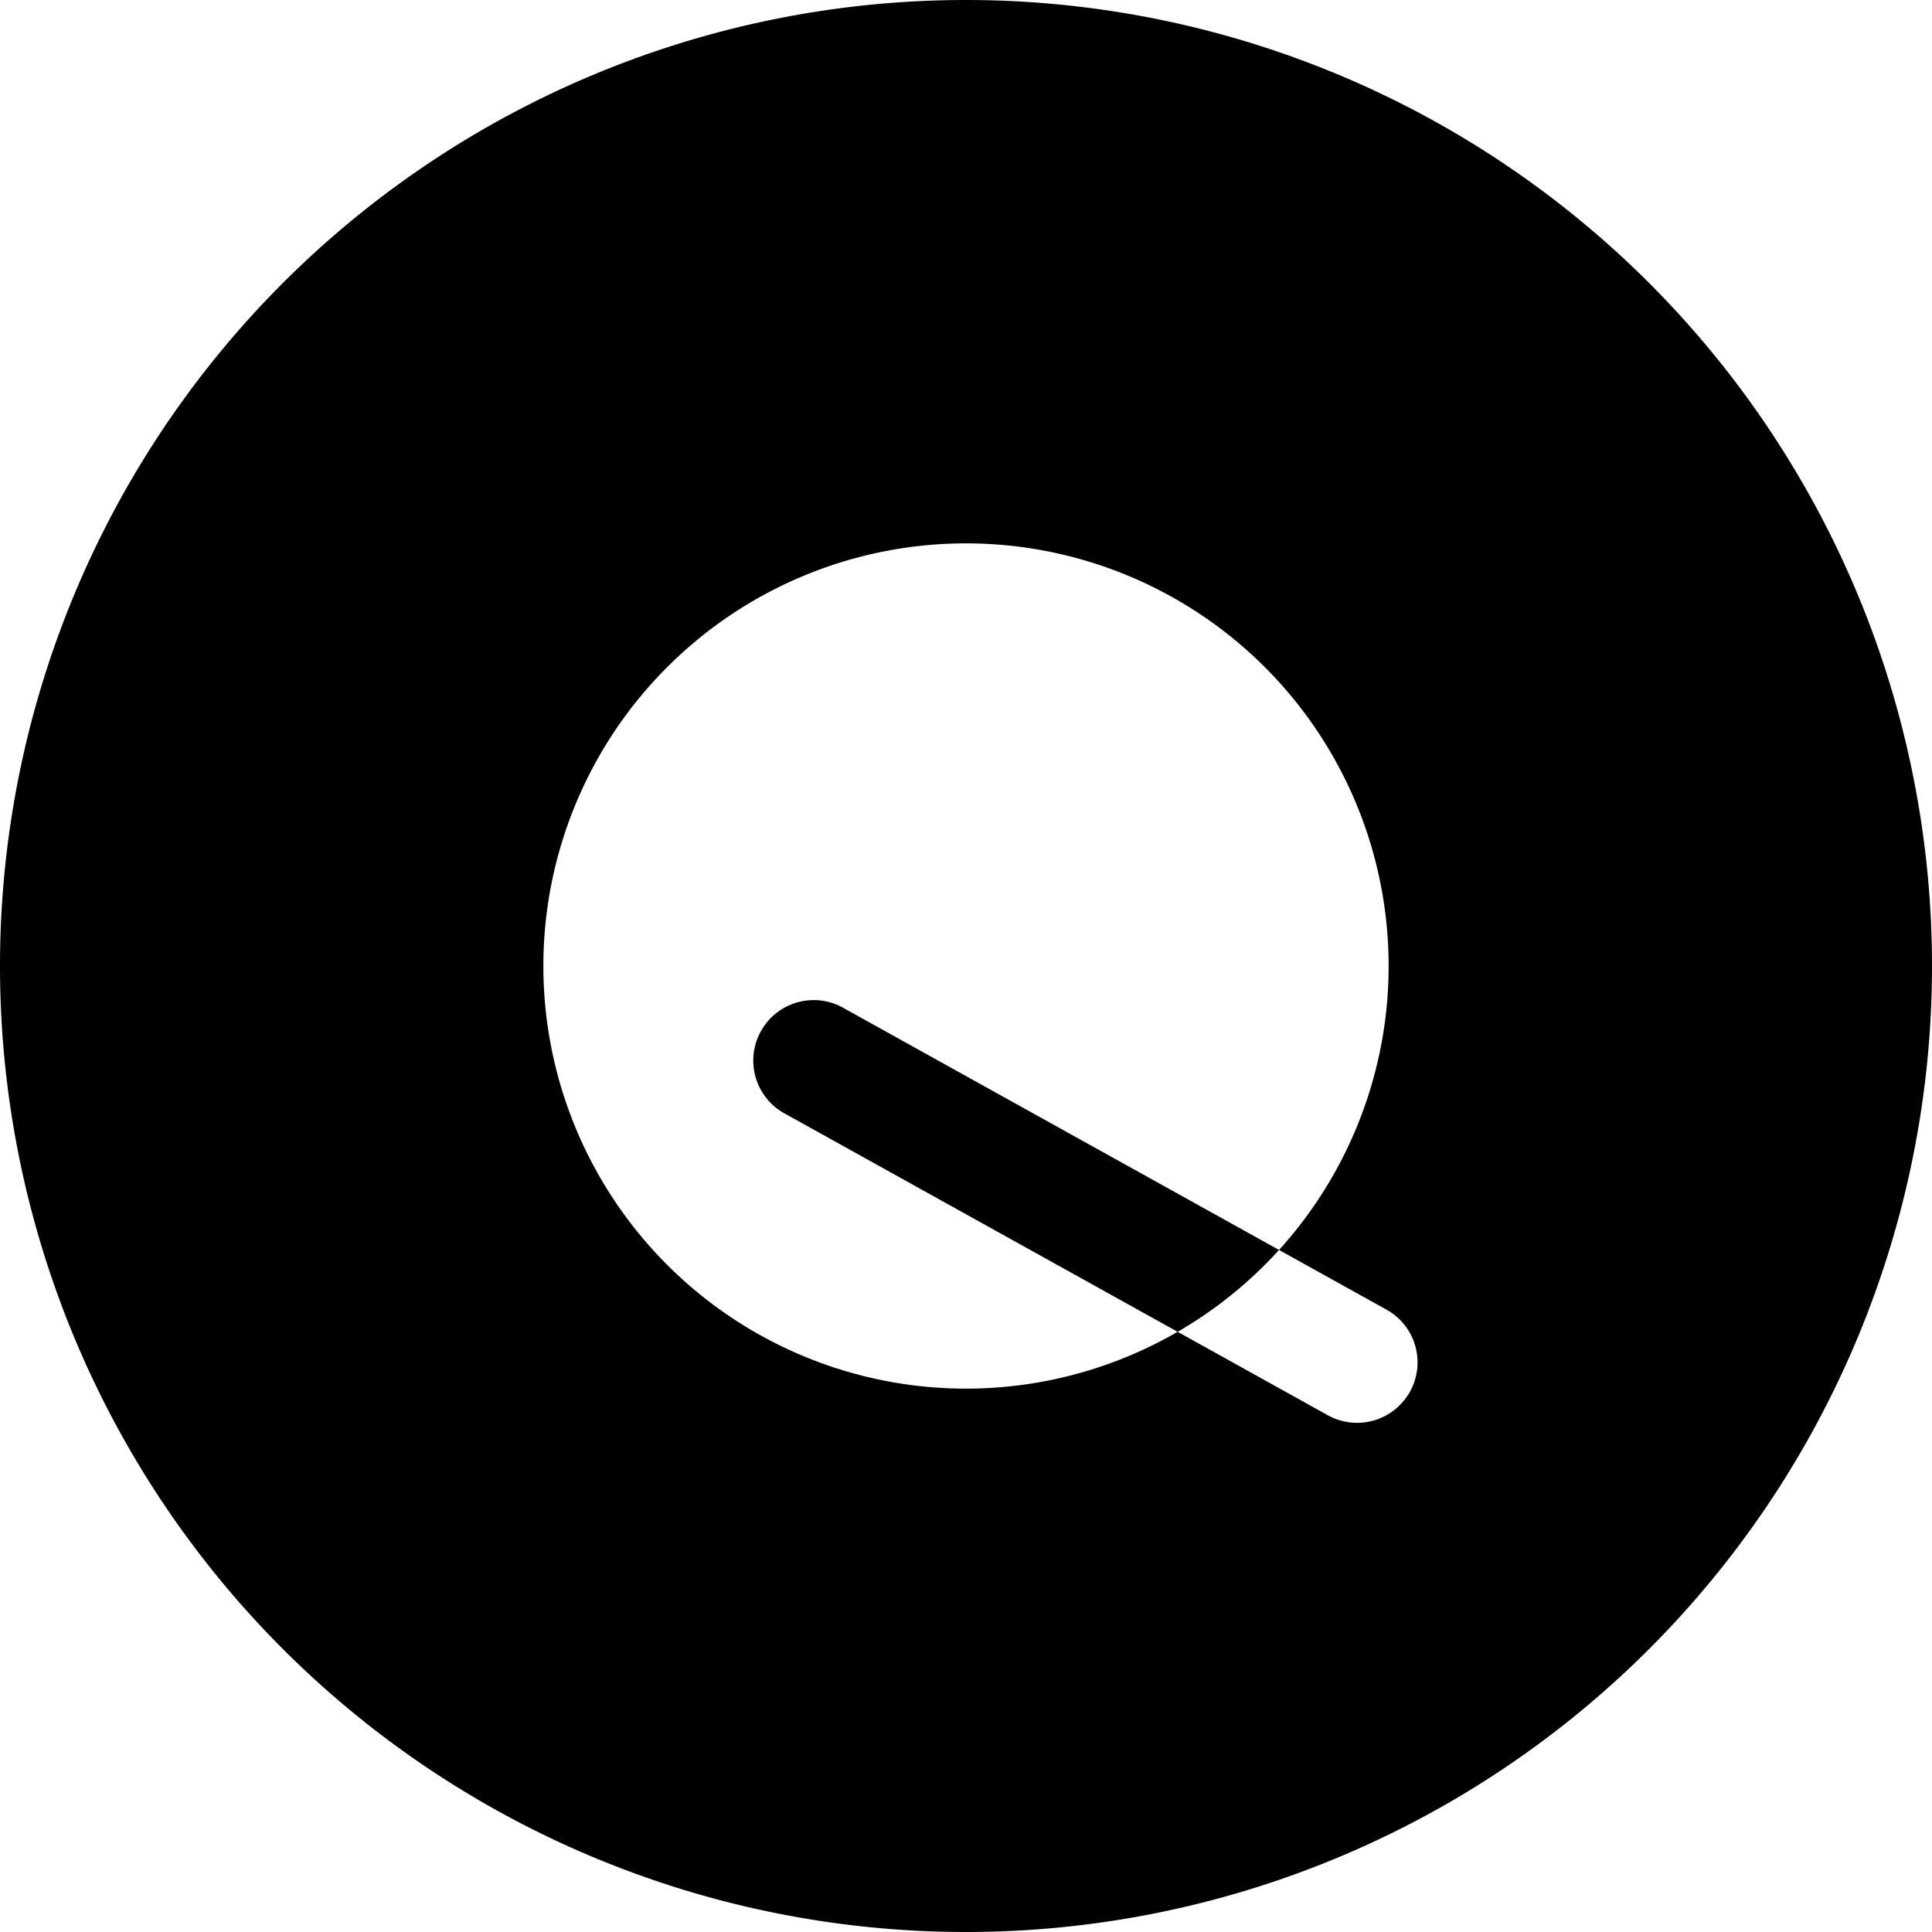
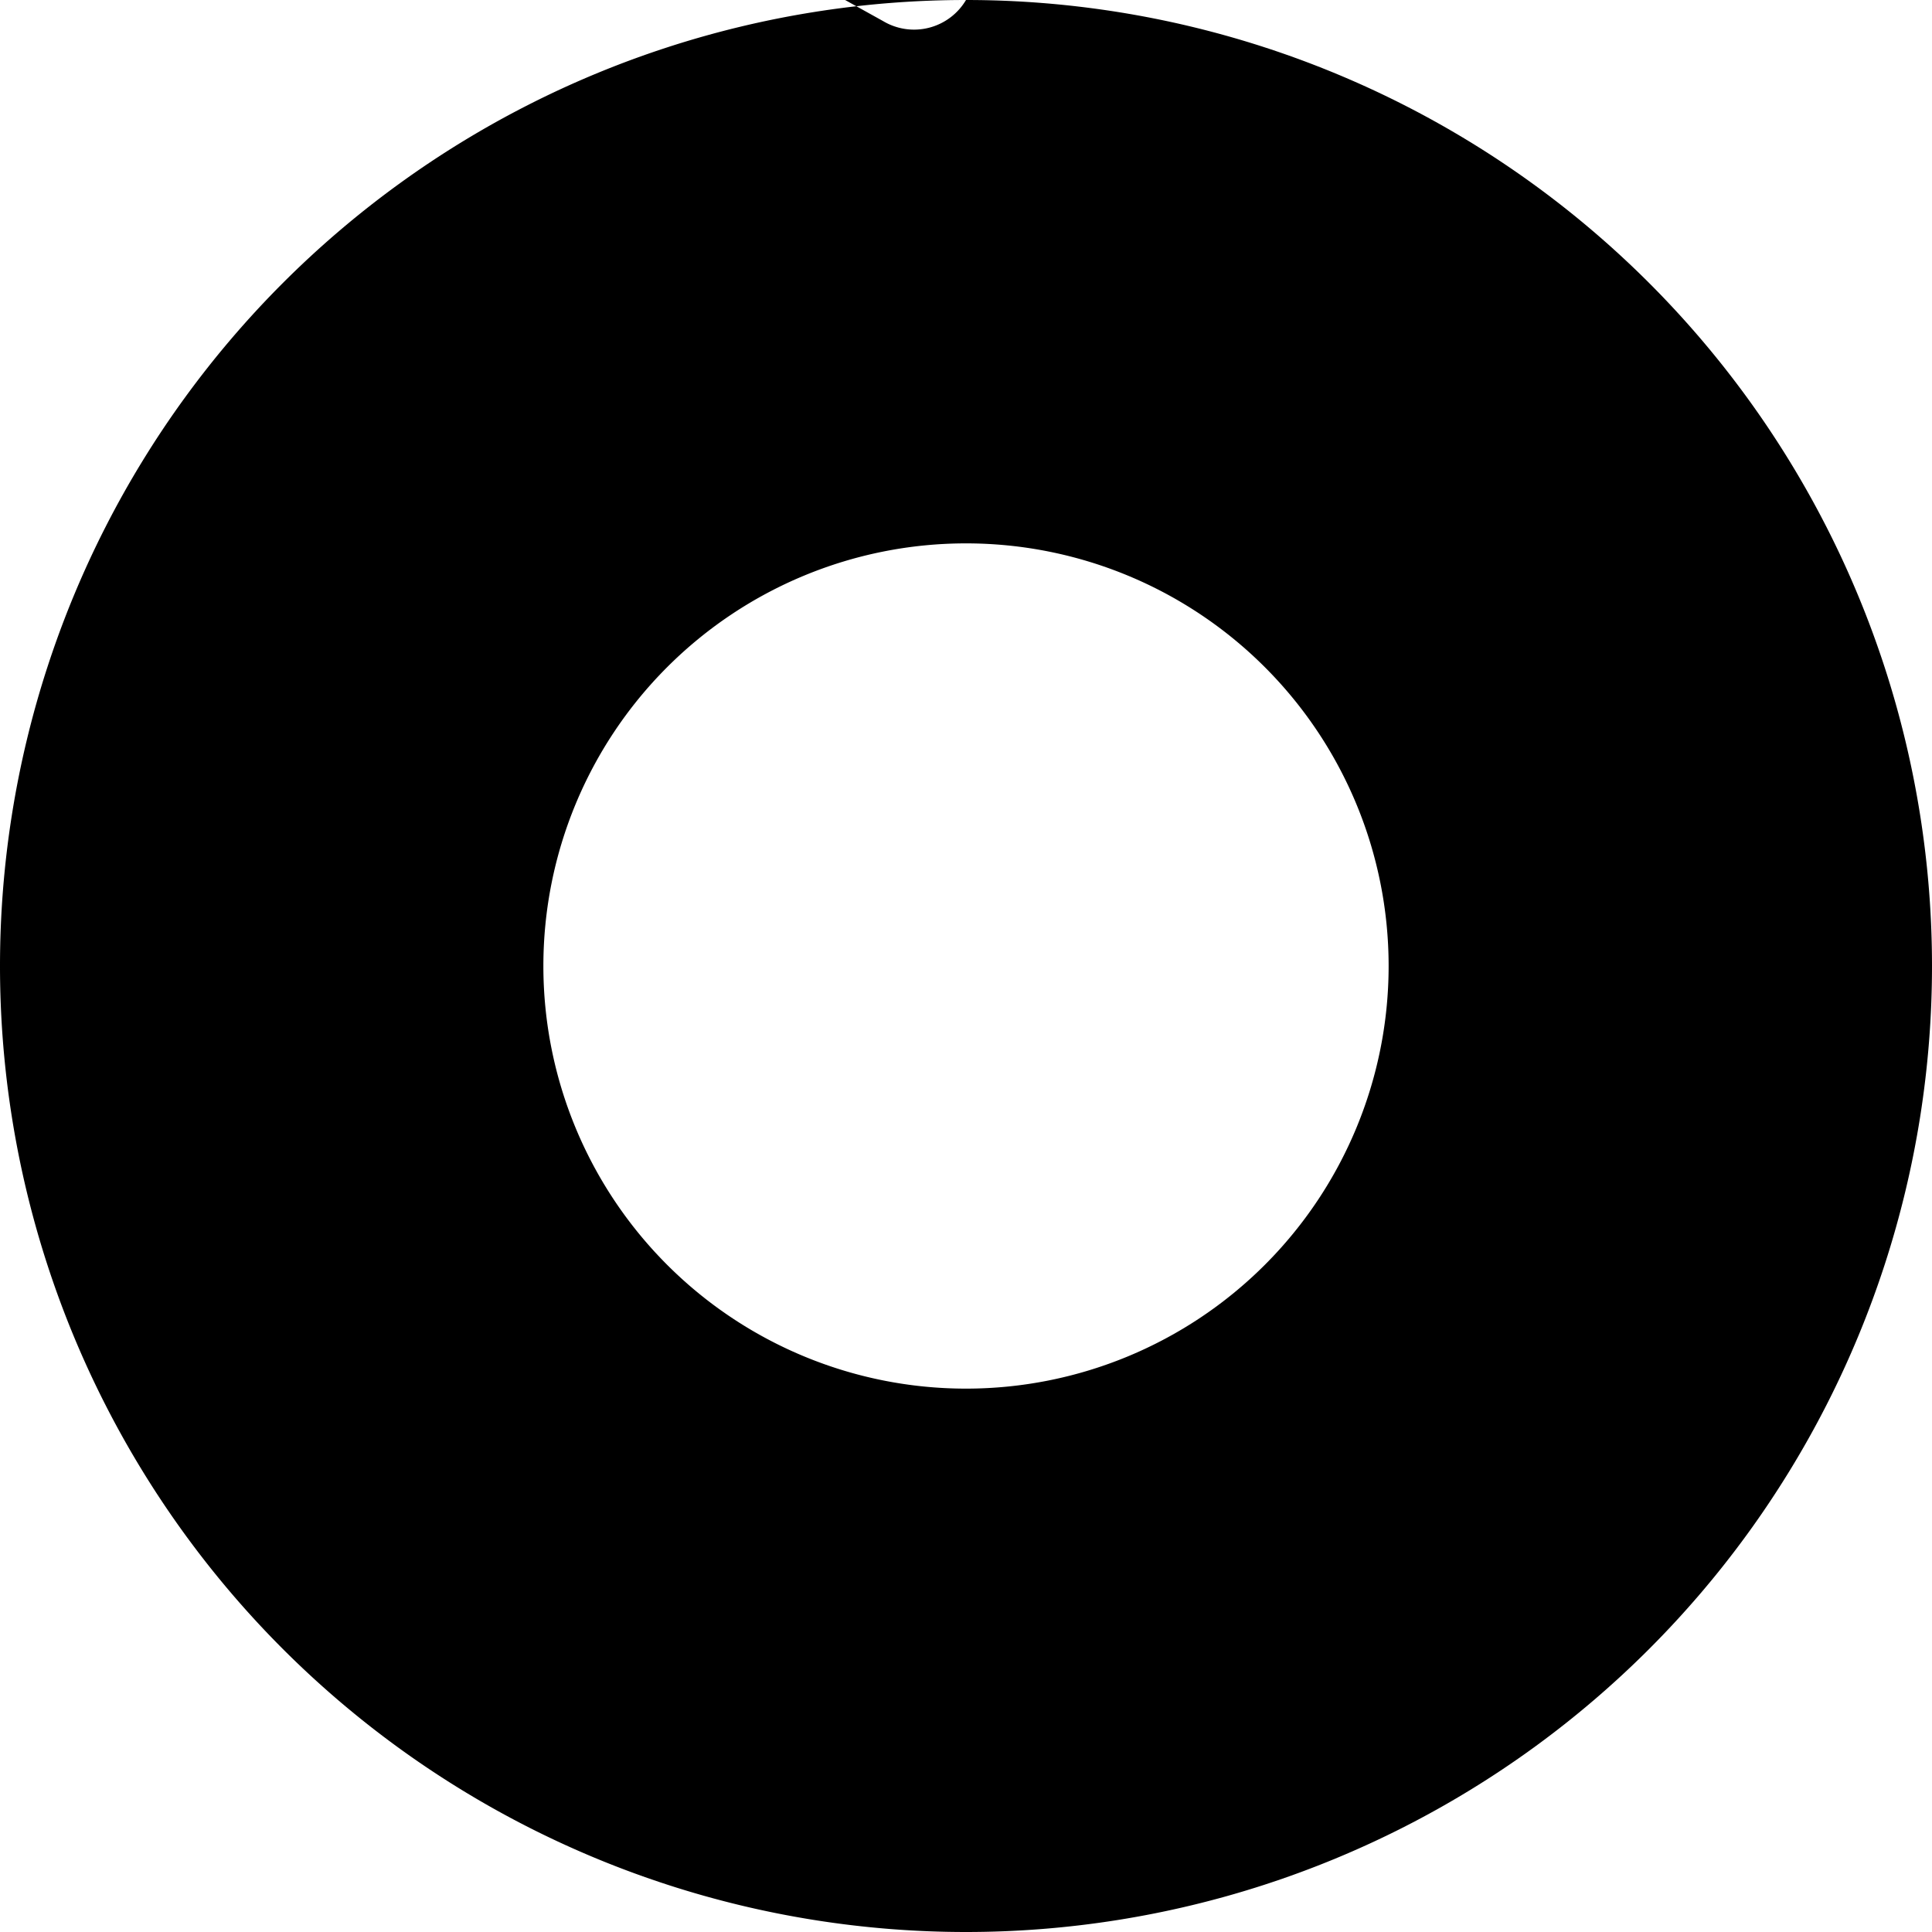
<svg xmlns="http://www.w3.org/2000/svg" width="16" height="16" fill="currentColor" viewBox="0 0 16 16">
-   <path d="M8 0a8 8 0 1 0 0 16A8 8 0 0 0 8 0zm3.669 11.538a.5.5 0 0 1-.686.175l-4.5-2.5a.5.5 0 0 1-.174-.686.5.5 0 0 1 .686-.174l4.5 2.5a.5.5 0 0 1 .174.686zM11.5 8a3.5 3.5 0 1 1-7 0 3.5 3.5 0 0 1 7 0z" />
+   <path d="M8 0a8 8 0 1 0 0 16A8 8 0 0 0 8 0za.5.5 0 0 1-.686.175l-4.5-2.5a.5.5 0 0 1-.174-.686.5.5 0 0 1 .686-.174l4.5 2.5a.5.5 0 0 1 .174.686zM11.5 8a3.5 3.5 0 1 1-7 0 3.5 3.5 0 0 1 7 0z" />
</svg>